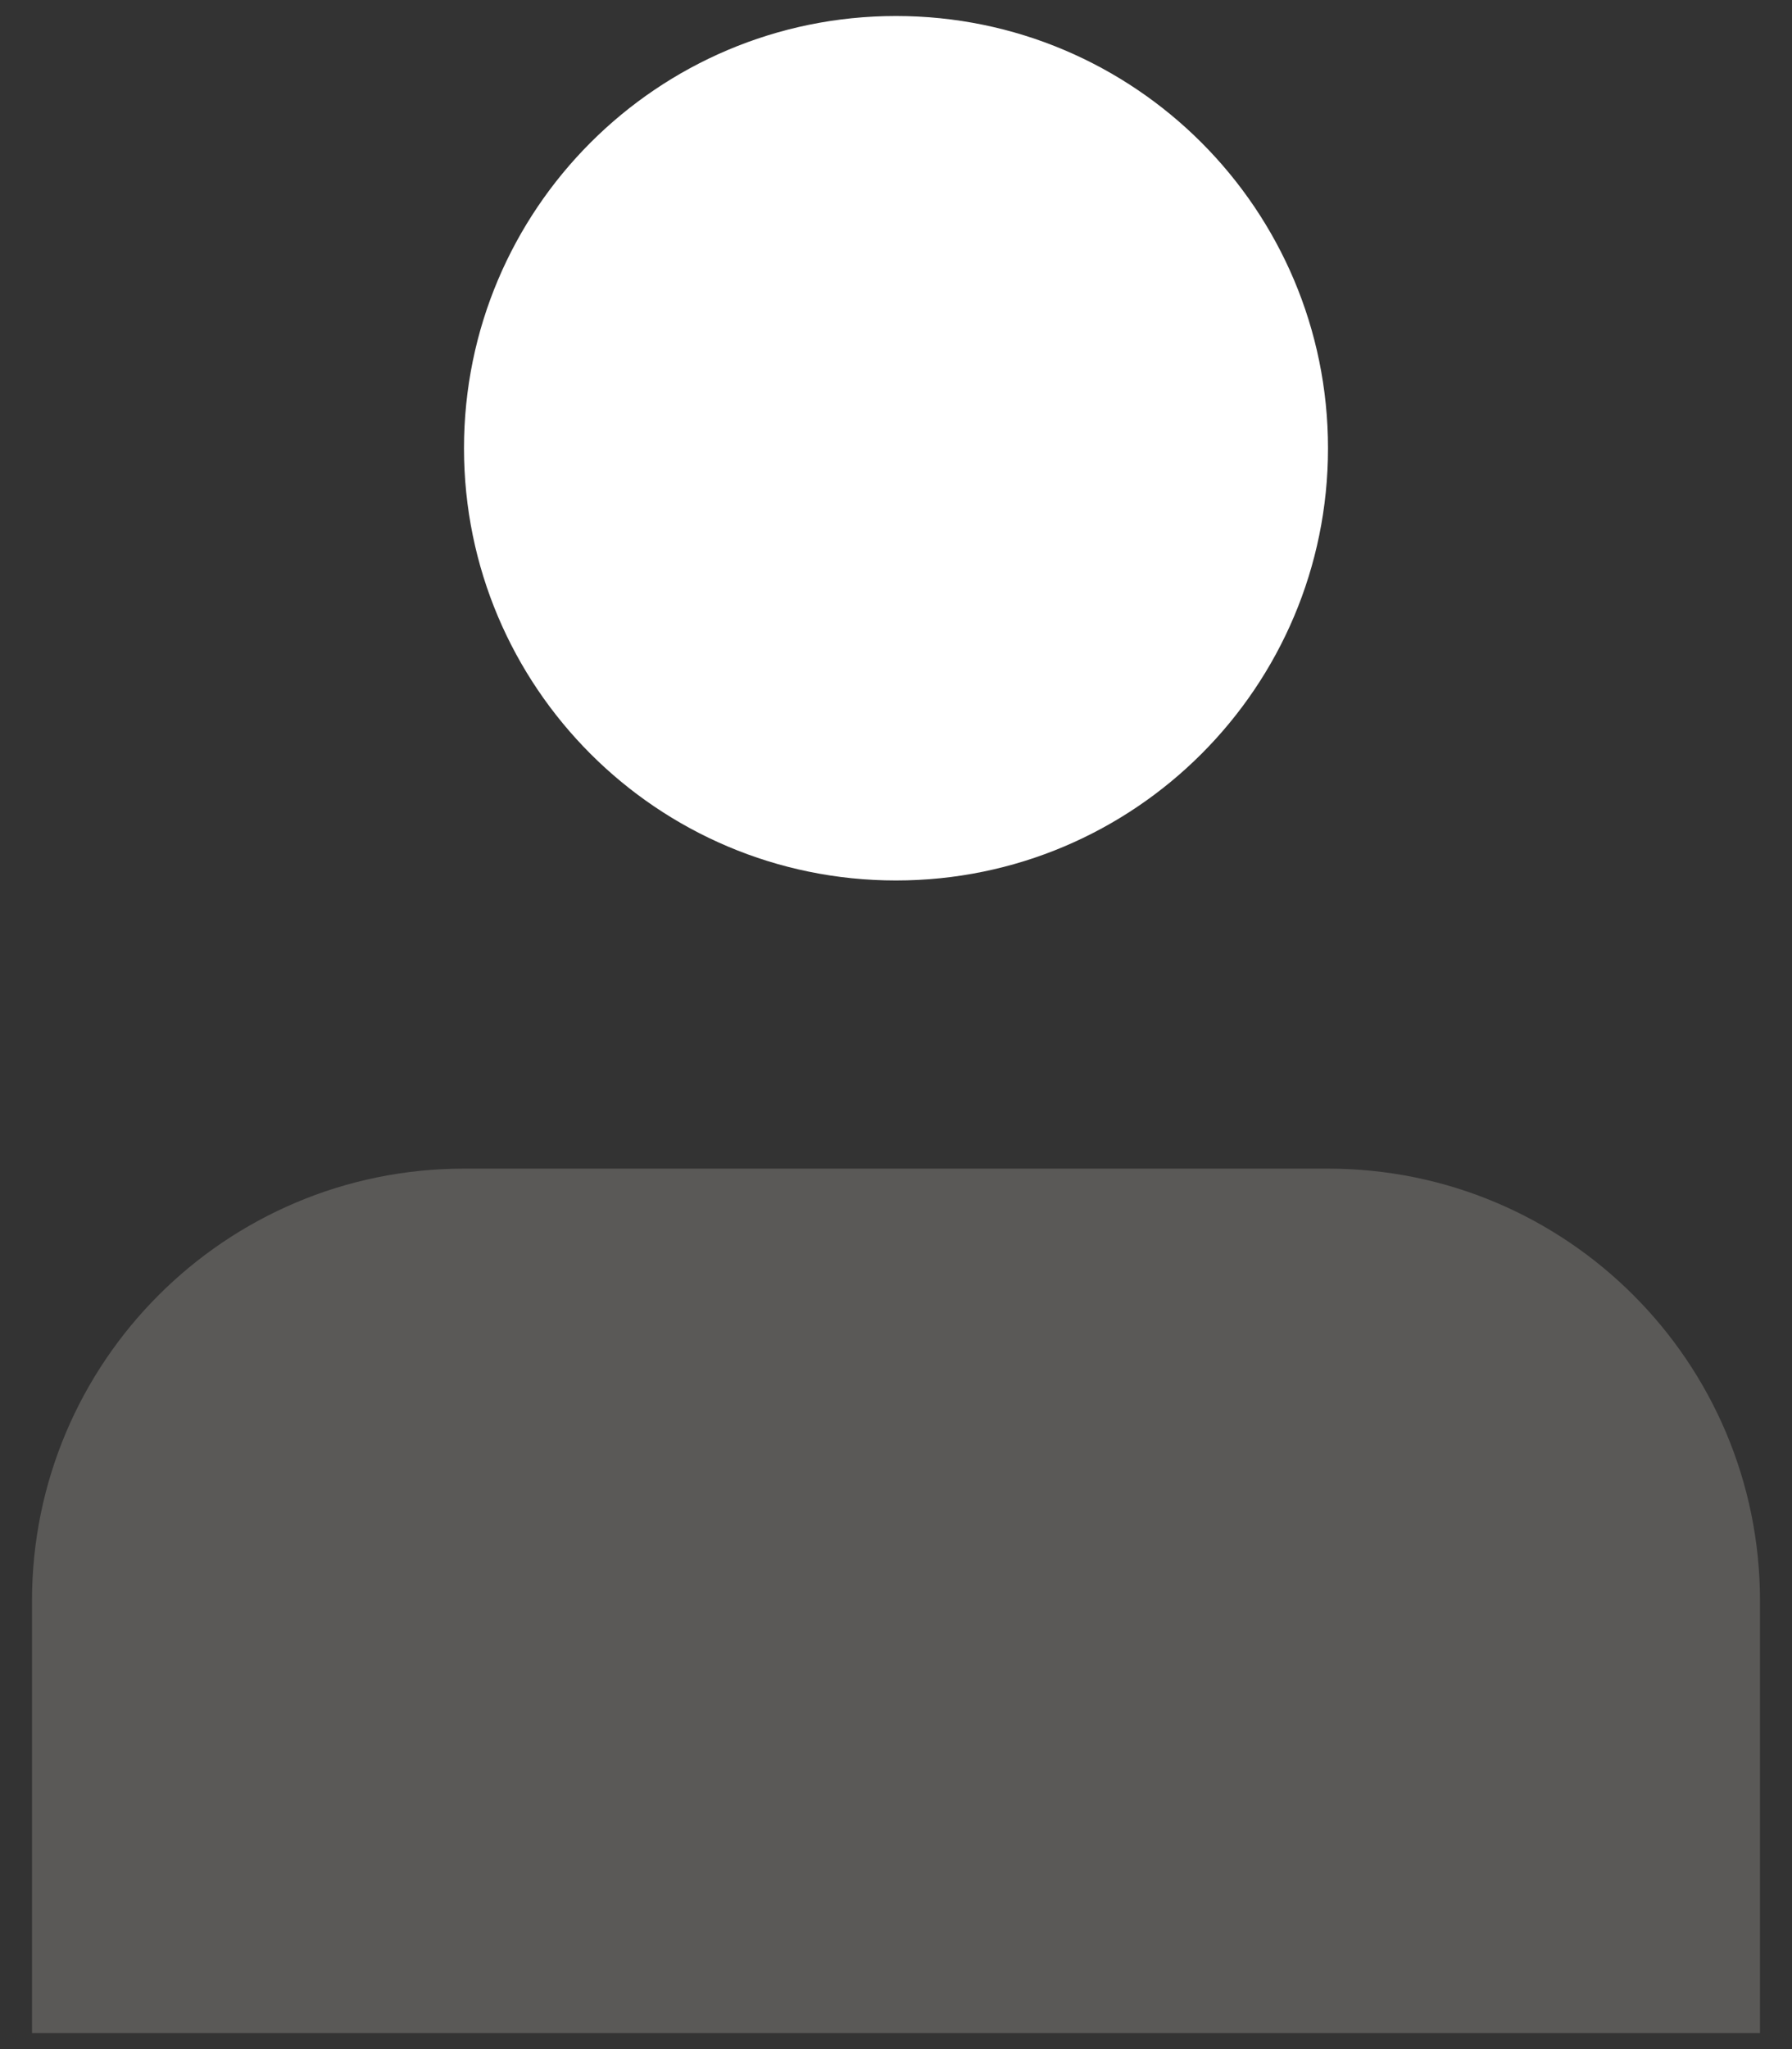
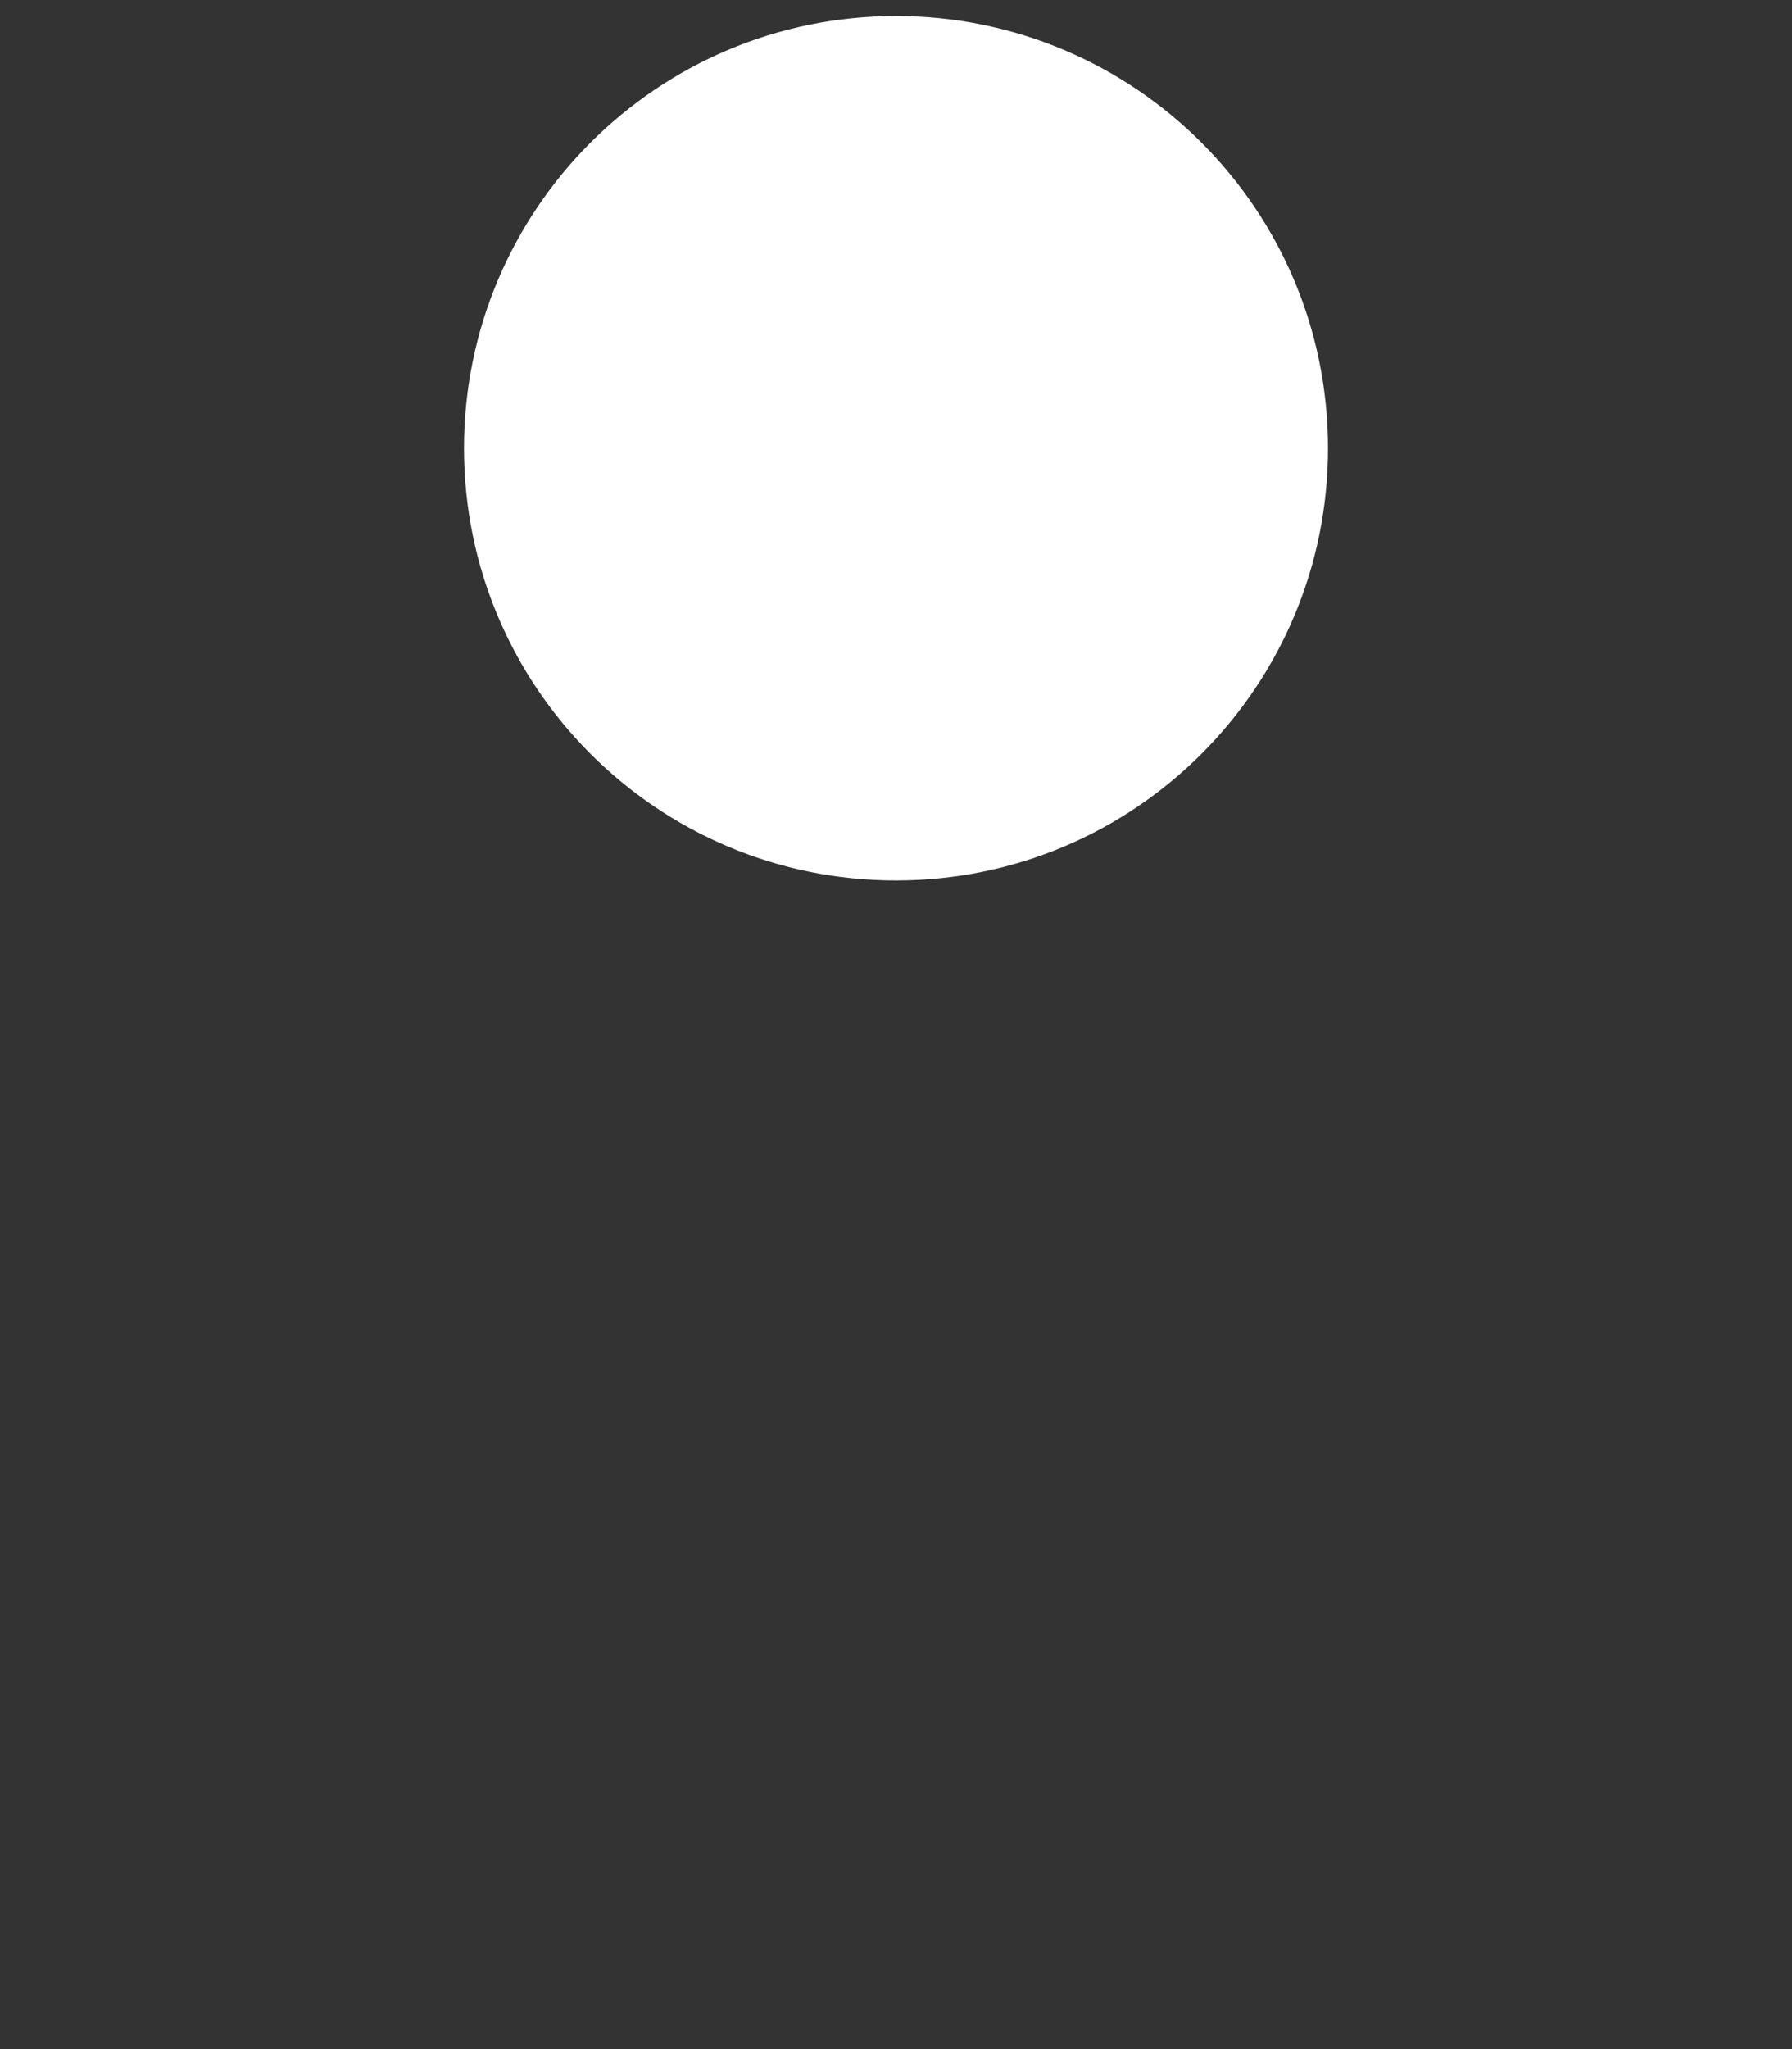
<svg xmlns="http://www.w3.org/2000/svg" width="28" height="32" viewBox="0 0 28 32" fill="none">
  <rect x="0" y="0" width="28" height="32" fill="#333333" stroke="none" />
  <path d="M14 13.75C17.728 13.75 20.75 10.728 20.75 7C20.75 3.272 17.728 0.25 14 0.25C10.272 0.25 7.25 3.272 7.25 7C7.25 10.728 10.272 13.75 14 13.75Z" fill="white" />
-   <path d="M27.5 25C27.5 21.272 24.478 18.25 20.75 18.25H7.25C3.522 18.25 0.5 21.272 0.5 25V31.75H27.5V25Z" fill="#F7F0EA" fill-opacity="0.2" />
</svg>